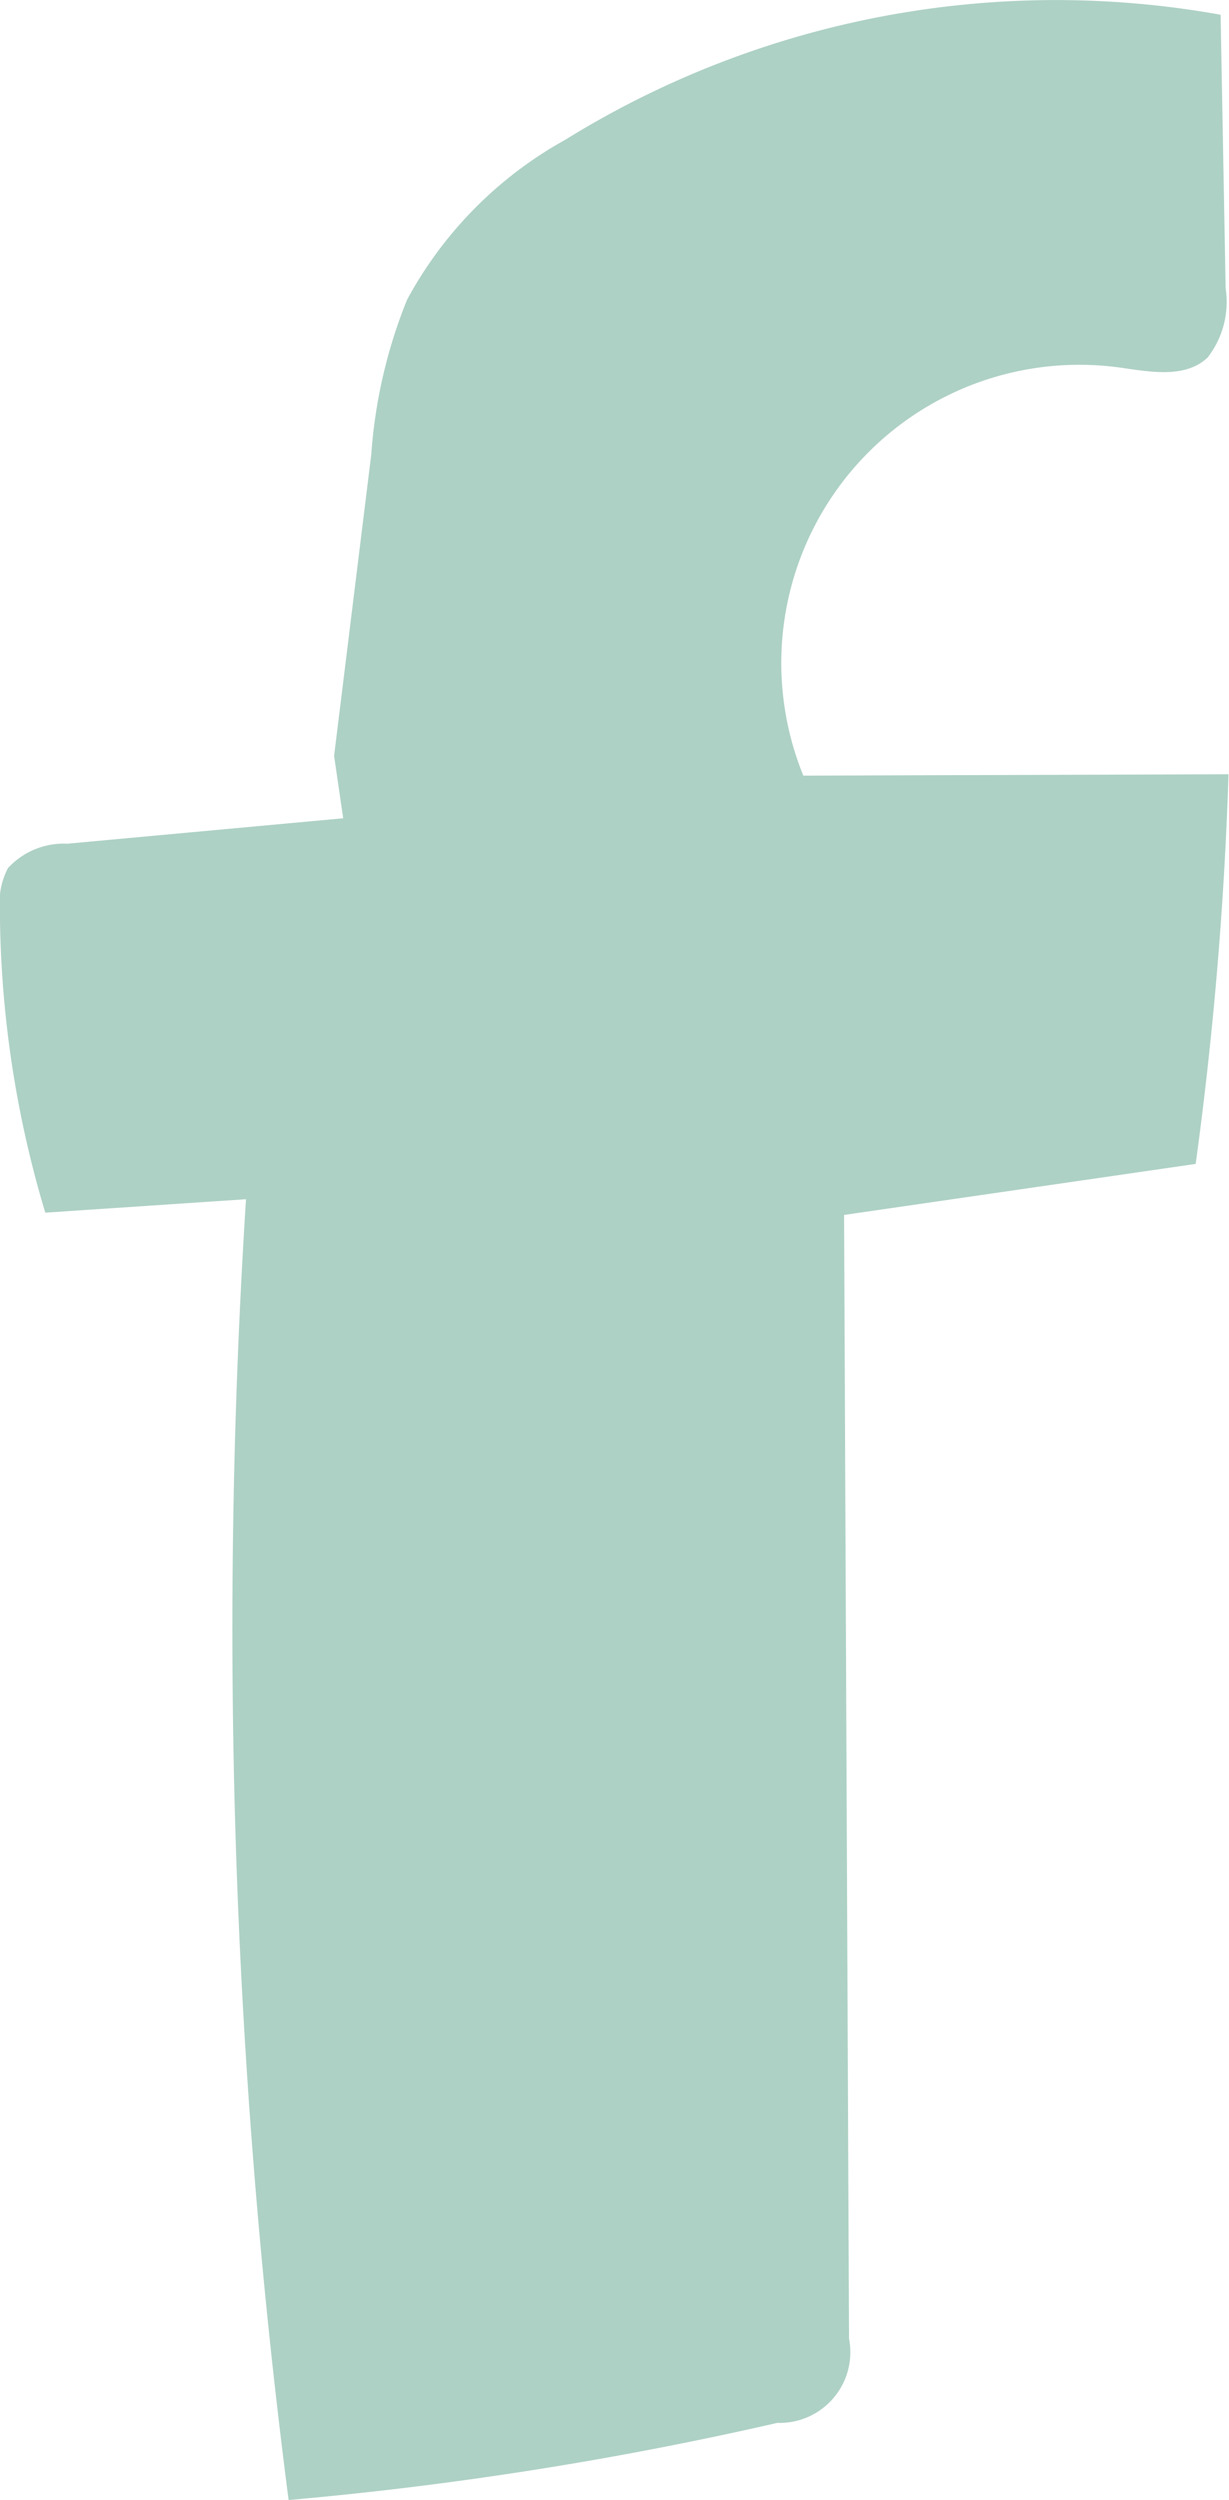
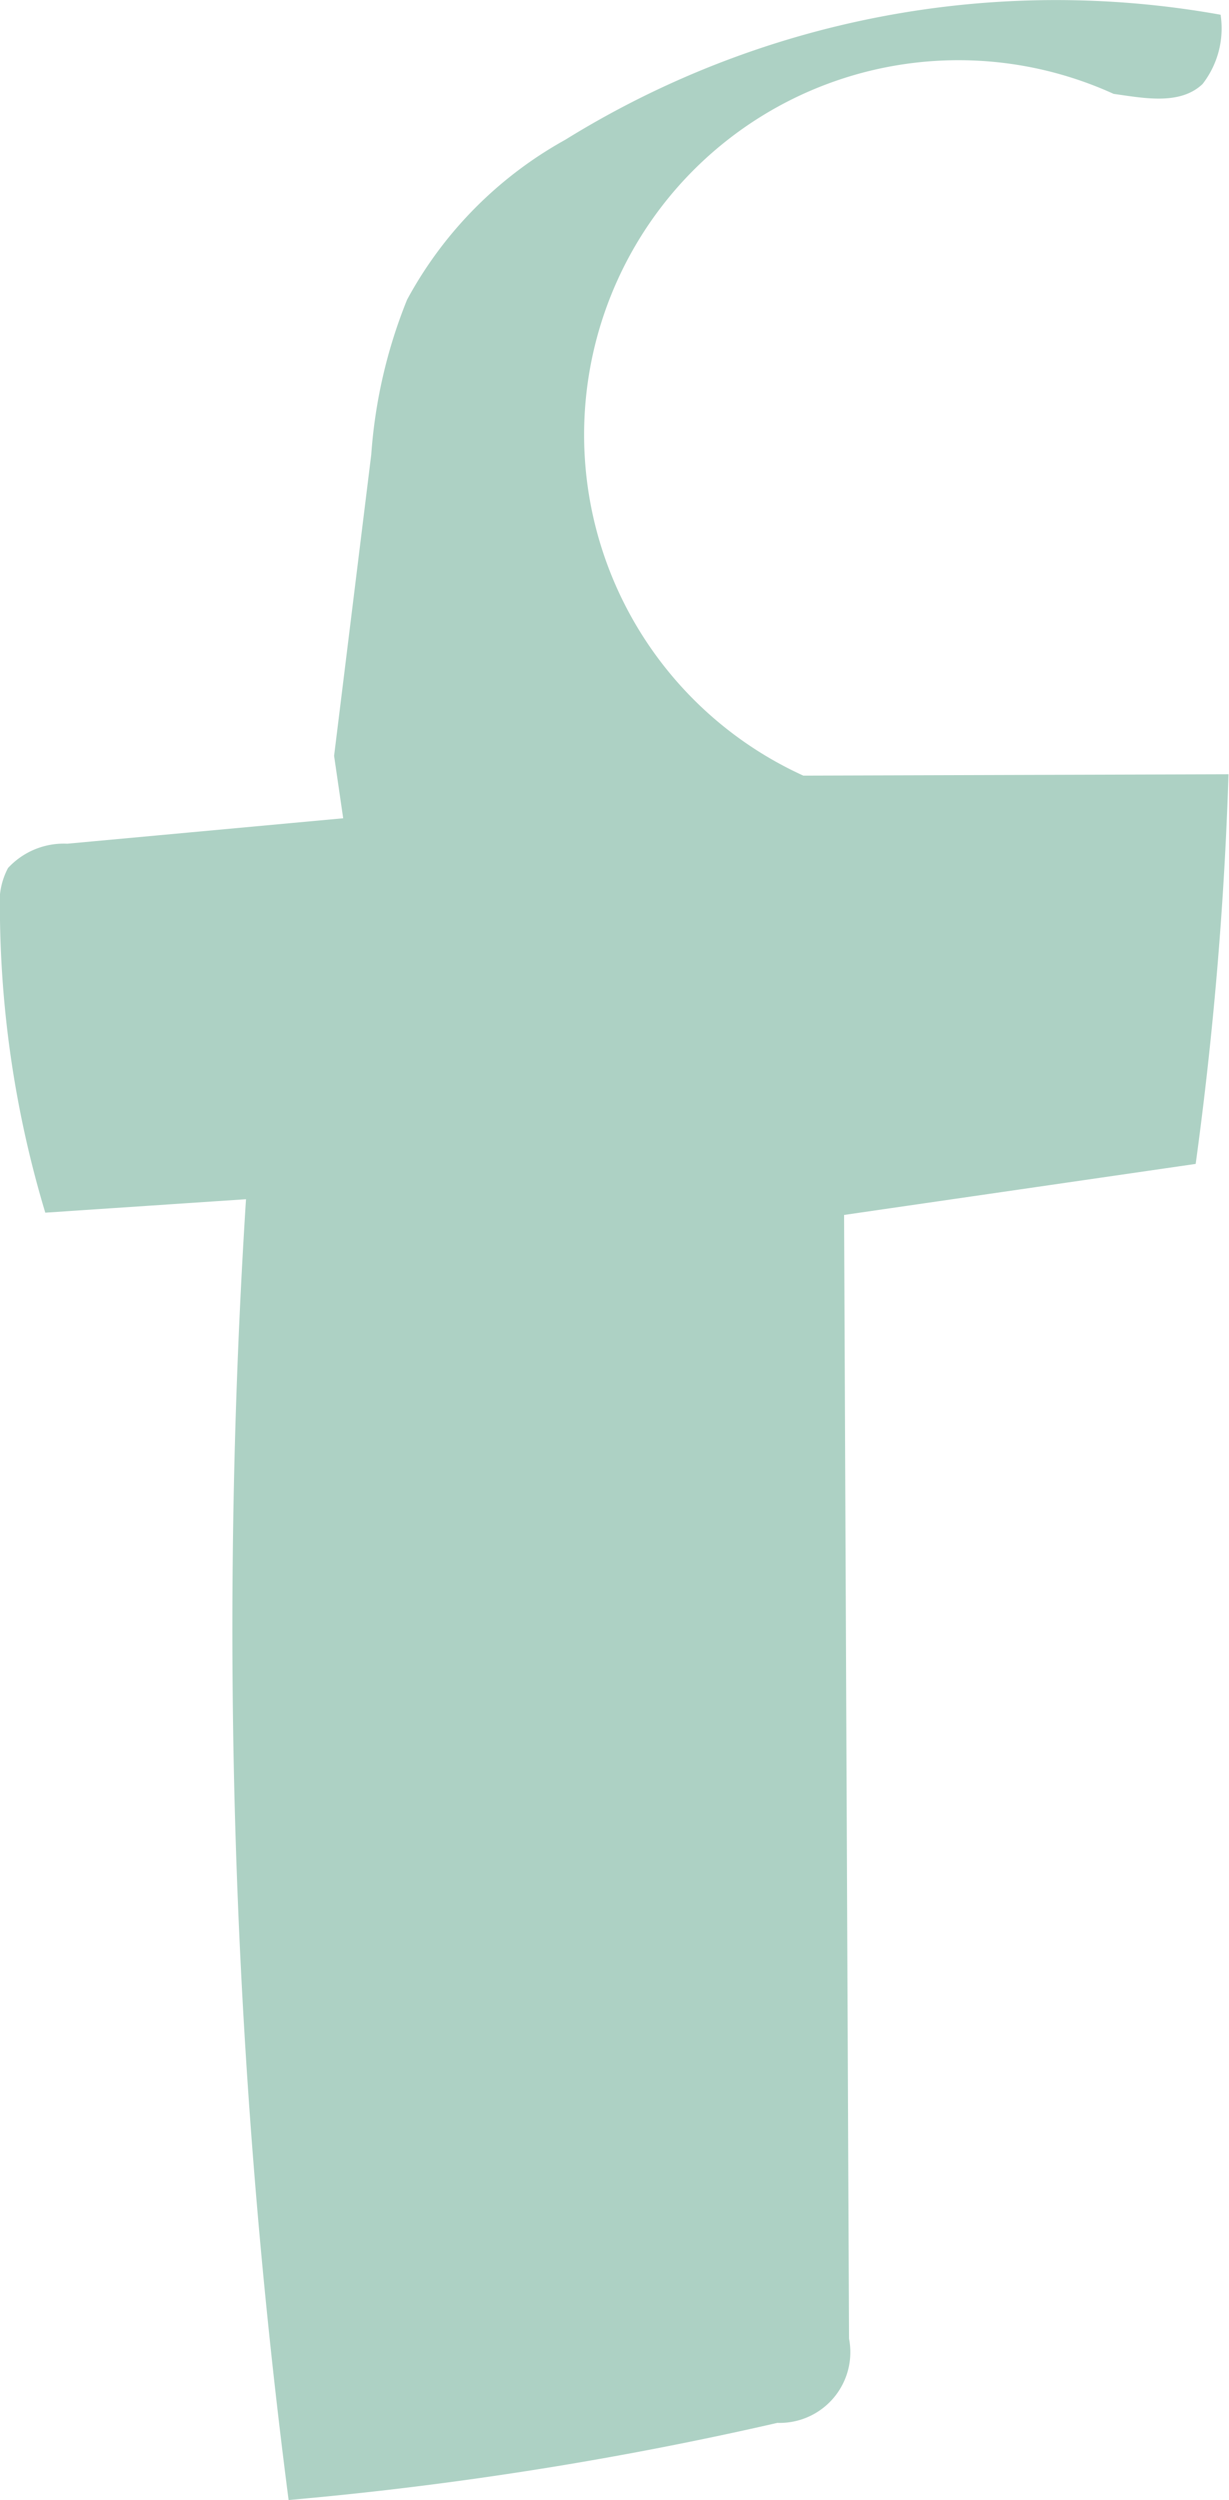
<svg xmlns="http://www.w3.org/2000/svg" width="12.43" height="25.272" viewBox="0 0 12.43 25.272">
  <g id="Facebook" transform="translate(0 0.001)">
-     <path id="Path_262" data-name="Path 262" d="M89.321,36.2l.376-3.047a5.127,5.127,0,0,1,.362-1.564,4.047,4.047,0,0,1,1.6-1.617,9.425,9.425,0,0,1,6.628-1.264l.051,2.765a.917.917,0,0,1-.182.7c-.228.217-.592.143-.9.1A3.015,3.015,0,0,0,94.067,36.4l4.3-.014a37.838,37.838,0,0,1-.332,3.939l-3.556.516L94.529,52.2a.715.715,0,0,1-.725.852,36.44,36.44,0,0,1-4.943.78,68.516,68.516,0,0,1-.431-13.15l-2.03.136a10.783,10.783,0,0,1-.459-3.072.735.735,0,0,1,.082-.412.768.768,0,0,1,.6-.246l2.79-.257" transform="translate(-85.942 -28.56)" fill="#add1c4" />
+     <path id="Path_262" data-name="Path 262" d="M89.321,36.2l.376-3.047a5.127,5.127,0,0,1,.362-1.564,4.047,4.047,0,0,1,1.6-1.617,9.425,9.425,0,0,1,6.628-1.264a.917.917,0,0,1-.182.7c-.228.217-.592.143-.9.1A3.015,3.015,0,0,0,94.067,36.4l4.3-.014a37.838,37.838,0,0,1-.332,3.939l-3.556.516L94.529,52.2a.715.715,0,0,1-.725.852,36.44,36.44,0,0,1-4.943.78,68.516,68.516,0,0,1-.431-13.15l-2.03.136a10.783,10.783,0,0,1-.459-3.072.735.735,0,0,1,.082-.412.768.768,0,0,1,.6-.246l2.79-.257" transform="translate(-85.942 -28.56)" fill="#add1c4" />
  </g>
</svg>